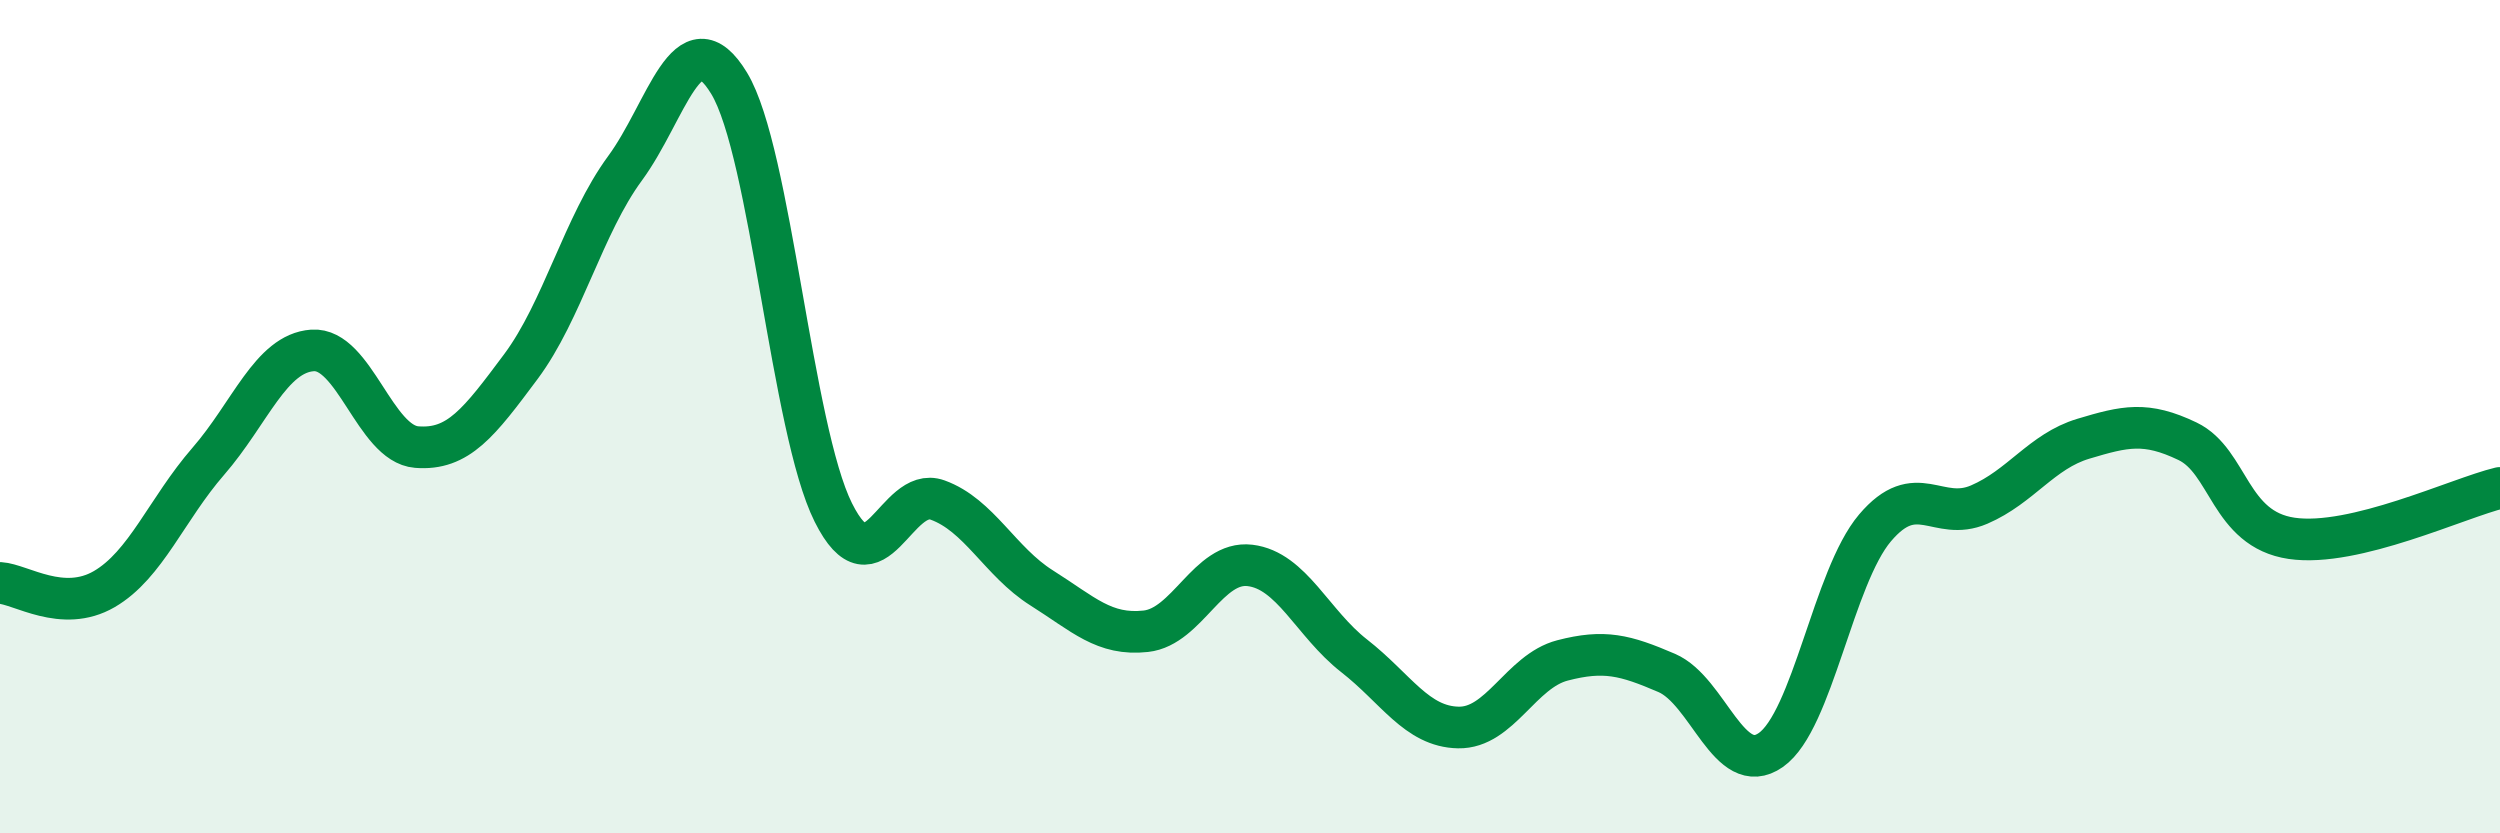
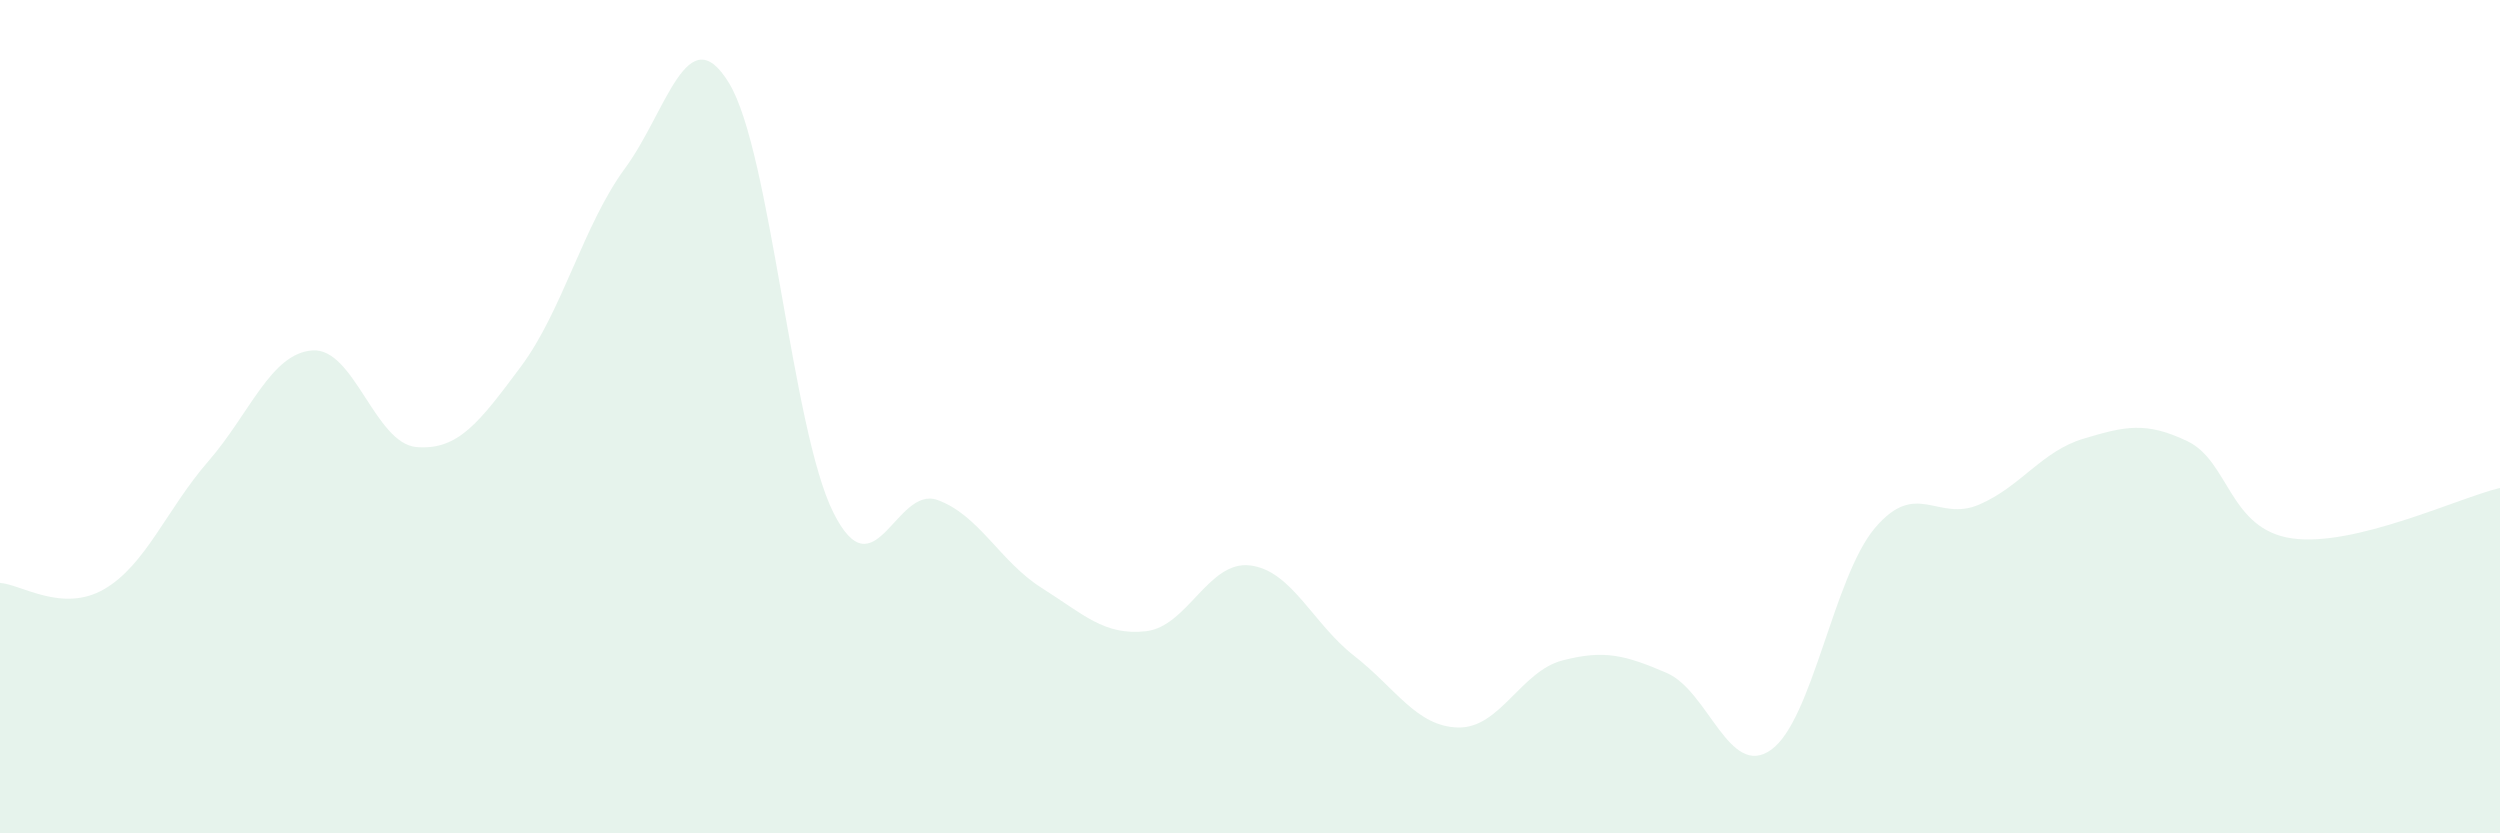
<svg xmlns="http://www.w3.org/2000/svg" width="60" height="20" viewBox="0 0 60 20">
  <path d="M 0,13.99 C 0.5,14.02 1.5,14.72 2.5,14.14 C 3.5,13.56 4,12.22 5,11.07 C 6,9.92 6.5,8.48 7.5,8.41 C 8.5,8.34 9,10.65 10,10.73 C 11,10.81 11.5,10.14 12.5,8.8 C 13.5,7.46 14,5.4 15,4.04 C 16,2.68 16.5,0.35 17.5,2 C 18.5,3.65 19,10.3 20,12.3 C 21,14.3 21.5,11.64 22.5,12 C 23.5,12.36 24,13.48 25,14.11 C 26,14.74 26.5,15.26 27.5,15.15 C 28.5,15.04 29,13.45 30,13.57 C 31,13.69 31.5,14.96 32.5,15.74 C 33.5,16.52 34,17.44 35,17.46 C 36,17.48 36.5,16.11 37.5,15.85 C 38.5,15.59 39,15.72 40,16.15 C 41,16.58 41.5,18.7 42.5,18 C 43.5,17.3 44,13.85 45,12.67 C 46,11.49 46.5,12.54 47.5,12.11 C 48.5,11.68 49,10.83 50,10.53 C 51,10.23 51.5,10.11 52.5,10.59 C 53.5,11.07 53.5,12.7 55,12.92 C 56.5,13.14 59,11.95 60,11.71L60 20L0 20Z" fill="#008740" opacity="0.1" stroke-linecap="round" stroke-linejoin="round" />
-   <path d="M 0,13.99 C 0.5,14.02 1.5,14.72 2.5,14.14 C 3.5,13.56 4,12.22 5,11.07 C 6,9.92 6.5,8.48 7.5,8.41 C 8.5,8.34 9,10.65 10,10.73 C 11,10.81 11.5,10.14 12.5,8.8 C 13.5,7.46 14,5.4 15,4.04 C 16,2.68 16.5,0.35 17.5,2 C 18.5,3.65 19,10.3 20,12.3 C 21,14.3 21.5,11.64 22.5,12 C 23.5,12.36 24,13.48 25,14.11 C 26,14.74 26.5,15.26 27.5,15.15 C 28.5,15.04 29,13.45 30,13.57 C 31,13.69 31.5,14.96 32.5,15.74 C 33.5,16.52 34,17.44 35,17.46 C 36,17.48 36.5,16.11 37.5,15.85 C 38.5,15.59 39,15.72 40,16.15 C 41,16.58 41.5,18.7 42.5,18 C 43.5,17.3 44,13.85 45,12.67 C 46,11.49 46.5,12.54 47.5,12.11 C 48.5,11.68 49,10.83 50,10.53 C 51,10.23 51.5,10.11 52.5,10.59 C 53.5,11.07 53.5,12.7 55,12.92 C 56.5,13.14 59,11.95 60,11.71" stroke="#008740" stroke-width="1" fill="none" stroke-linecap="round" stroke-linejoin="round" />
</svg>